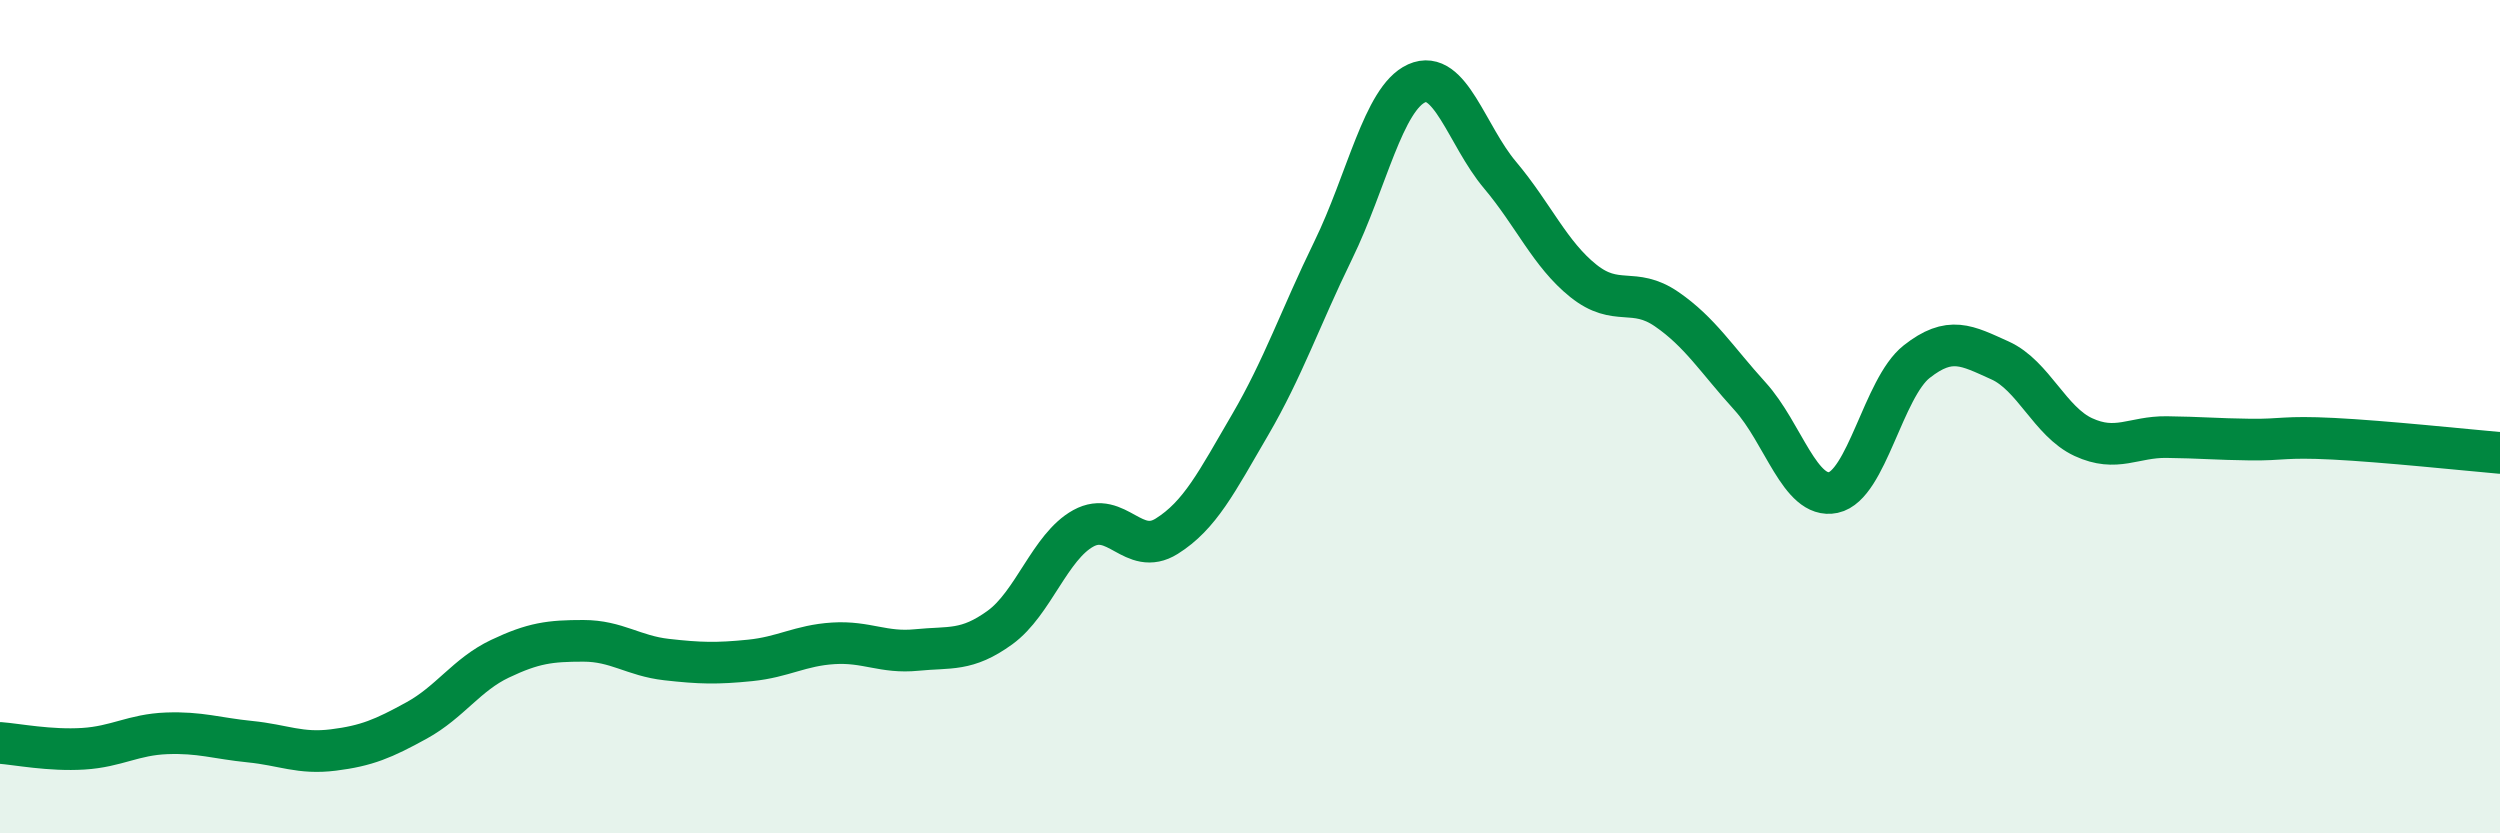
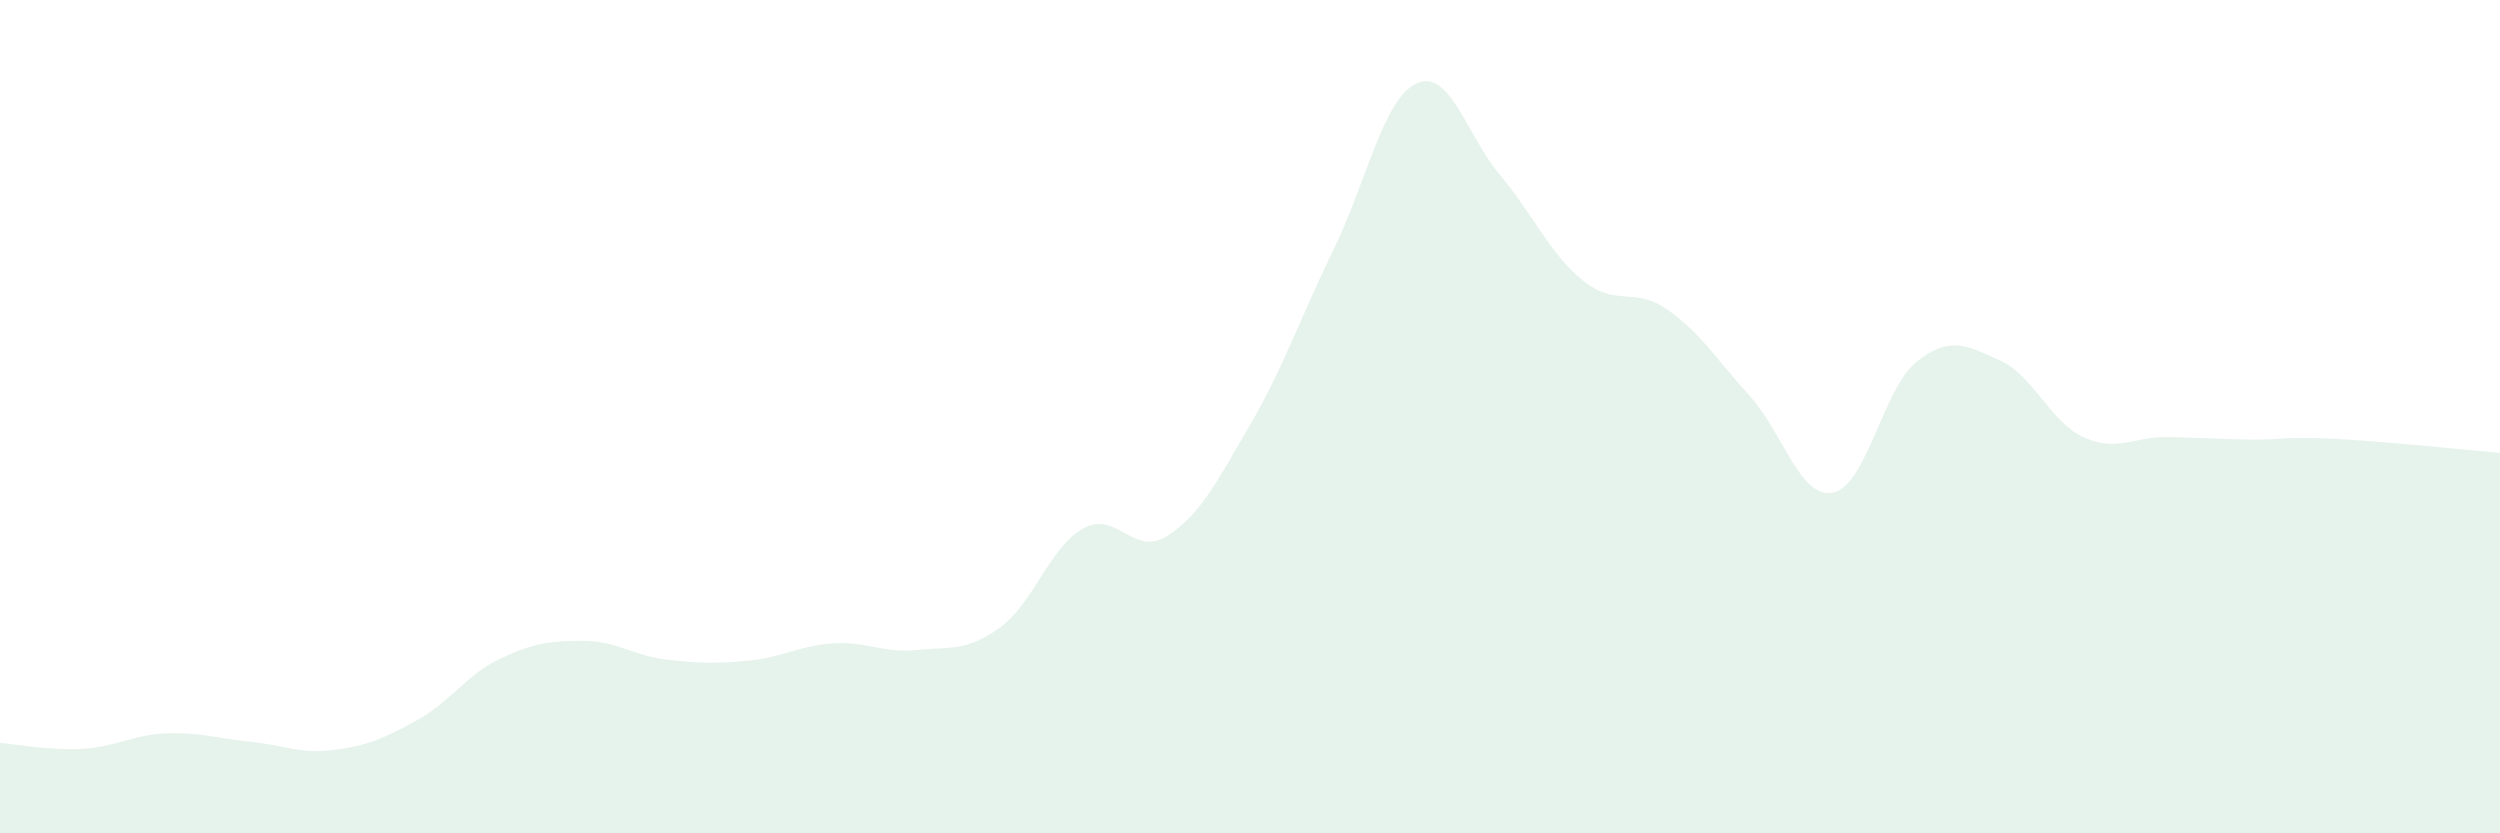
<svg xmlns="http://www.w3.org/2000/svg" width="60" height="20" viewBox="0 0 60 20">
  <path d="M 0,17.83 C 0.4,17.86 1.2,18.02 2,17.97 C 2.8,17.92 3.2,17.63 4,17.6 C 4.8,17.57 5.2,17.72 6,17.8 C 6.8,17.88 7.2,18.1 8,18 C 8.8,17.9 9.2,17.73 10,17.29 C 10.8,16.85 11.2,16.19 12,15.81 C 12.8,15.43 13.2,15.38 14,15.38 C 14.8,15.38 15.2,15.74 16,15.83 C 16.8,15.92 17.2,15.93 18,15.85 C 18.8,15.77 19.2,15.49 20,15.44 C 20.8,15.39 21.2,15.68 22,15.6 C 22.8,15.52 23.2,15.64 24,15.06 C 24.8,14.48 25.2,13.12 26,12.68 C 26.8,12.24 27.2,13.37 28,12.87 C 28.8,12.37 29.2,11.57 30,10.2 C 30.8,8.83 31.2,7.64 32,6 C 32.8,4.36 33.2,2.36 34,2 C 34.8,1.64 35.2,3.25 36,4.2 C 36.8,5.15 37.2,6.1 38,6.74 C 38.8,7.38 39.2,6.87 40,7.42 C 40.8,7.97 41.2,8.63 42,9.51 C 42.8,10.39 43.2,11.99 44,11.82 C 44.8,11.65 45.2,9.31 46,8.68 C 46.8,8.05 47.2,8.29 48,8.65 C 48.8,9.01 49.2,10.12 50,10.49 C 50.8,10.86 51.2,10.48 52,10.49 C 52.8,10.5 53.2,10.54 54,10.55 C 54.8,10.56 54.8,10.47 56,10.53 C 57.2,10.59 59.2,10.8 60,10.87L60 20L0 20Z" fill="#008740" opacity="0.1" stroke-linecap="round" stroke-linejoin="round" />
-   <path d="M 0,17.83 C 0.4,17.86 1.2,18.02 2,17.97 C 2.8,17.92 3.2,17.63 4,17.6 C 4.8,17.57 5.2,17.72 6,17.8 C 6.8,17.88 7.2,18.1 8,18 C 8.8,17.9 9.2,17.73 10,17.29 C 10.8,16.85 11.2,16.19 12,15.81 C 12.8,15.43 13.2,15.38 14,15.38 C 14.8,15.38 15.2,15.74 16,15.83 C 16.8,15.92 17.2,15.93 18,15.85 C 18.8,15.77 19.2,15.49 20,15.44 C 20.8,15.39 21.2,15.68 22,15.6 C 22.8,15.52 23.2,15.64 24,15.06 C 24.8,14.48 25.2,13.12 26,12.68 C 26.8,12.24 27.2,13.37 28,12.87 C 28.8,12.37 29.2,11.57 30,10.2 C 30.8,8.83 31.2,7.64 32,6 C 32.8,4.36 33.2,2.36 34,2 C 34.8,1.64 35.2,3.25 36,4.2 C 36.8,5.15 37.2,6.1 38,6.74 C 38.8,7.38 39.2,6.87 40,7.42 C 40.8,7.97 41.2,8.63 42,9.51 C 42.8,10.39 43.2,11.99 44,11.82 C 44.8,11.65 45.2,9.31 46,8.68 C 46.8,8.05 47.2,8.29 48,8.65 C 48.8,9.01 49.2,10.12 50,10.49 C 50.8,10.86 51.2,10.48 52,10.49 C 52.8,10.5 53.2,10.54 54,10.55 C 54.8,10.56 54.8,10.47 56,10.53 C 57.2,10.59 59.2,10.8 60,10.87" stroke="#008740" stroke-width="1" fill="none" stroke-linecap="round" stroke-linejoin="round" />
</svg>